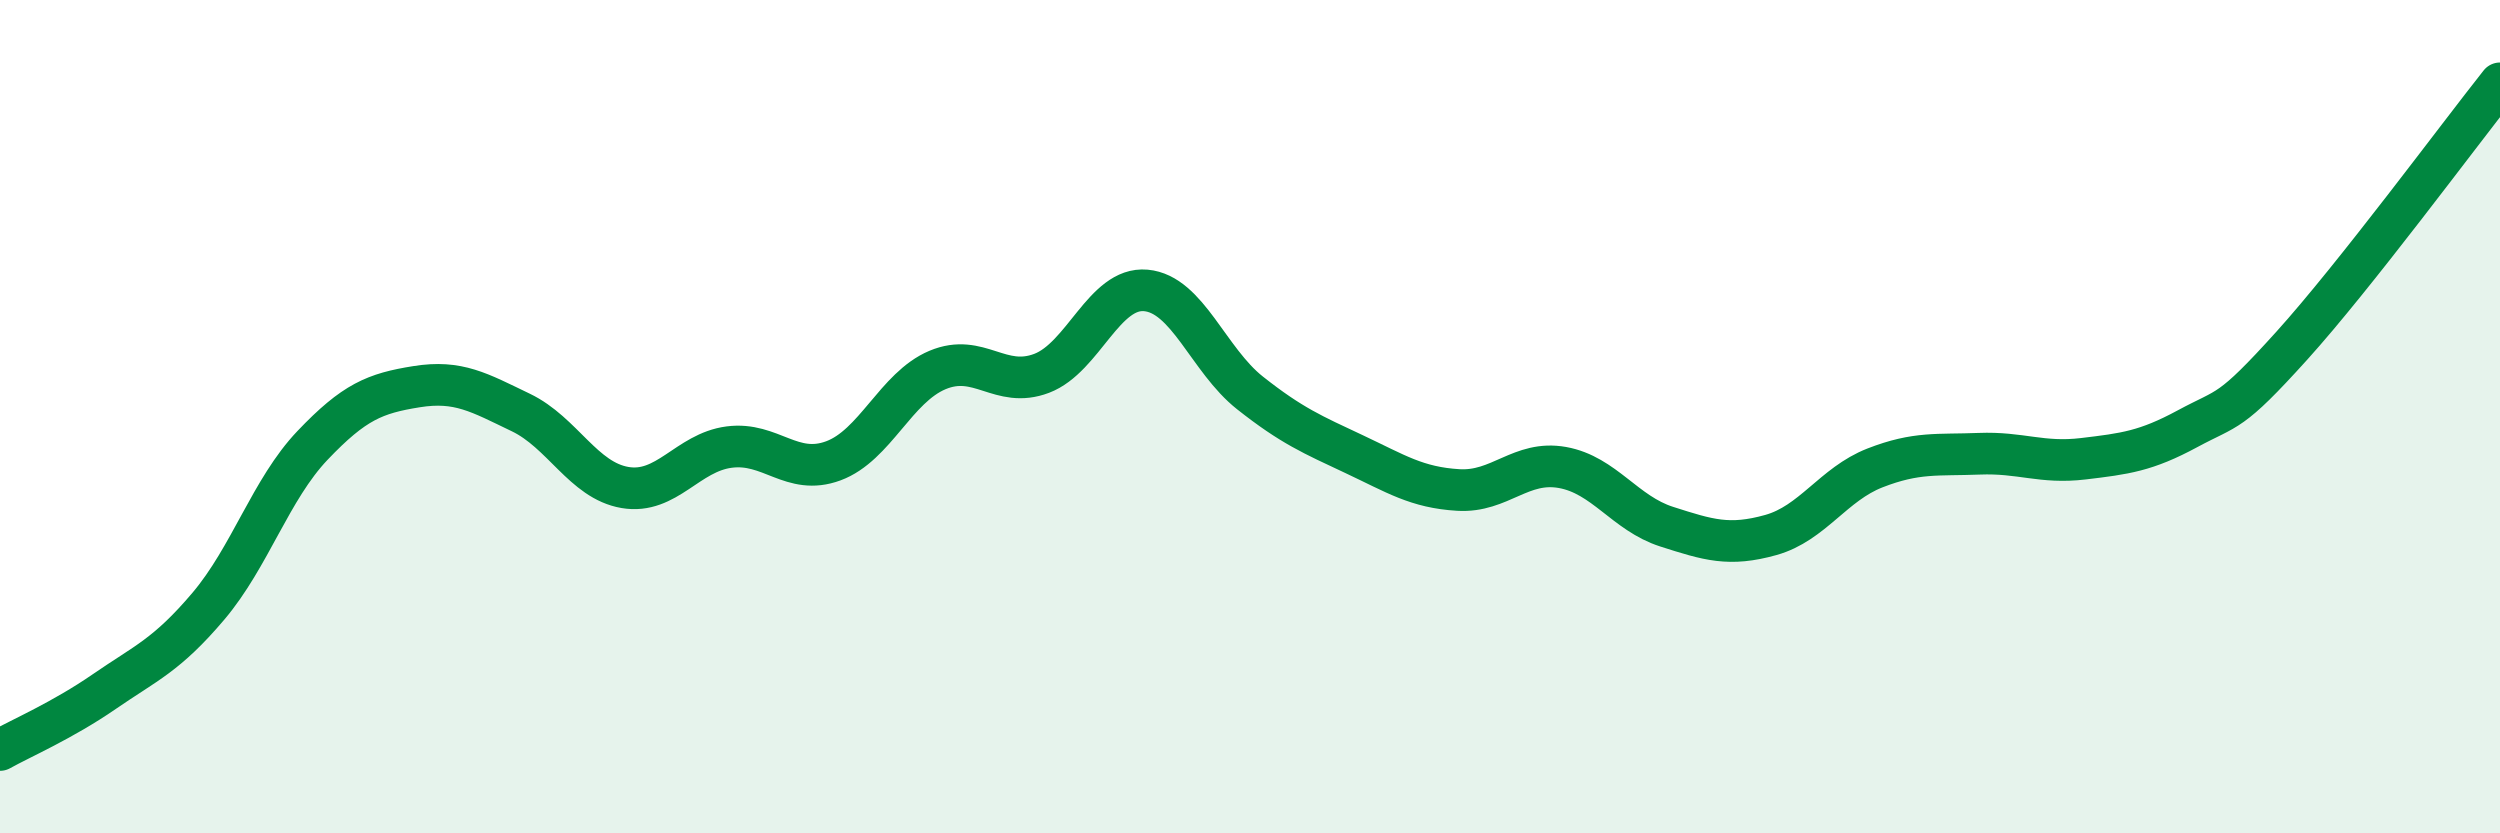
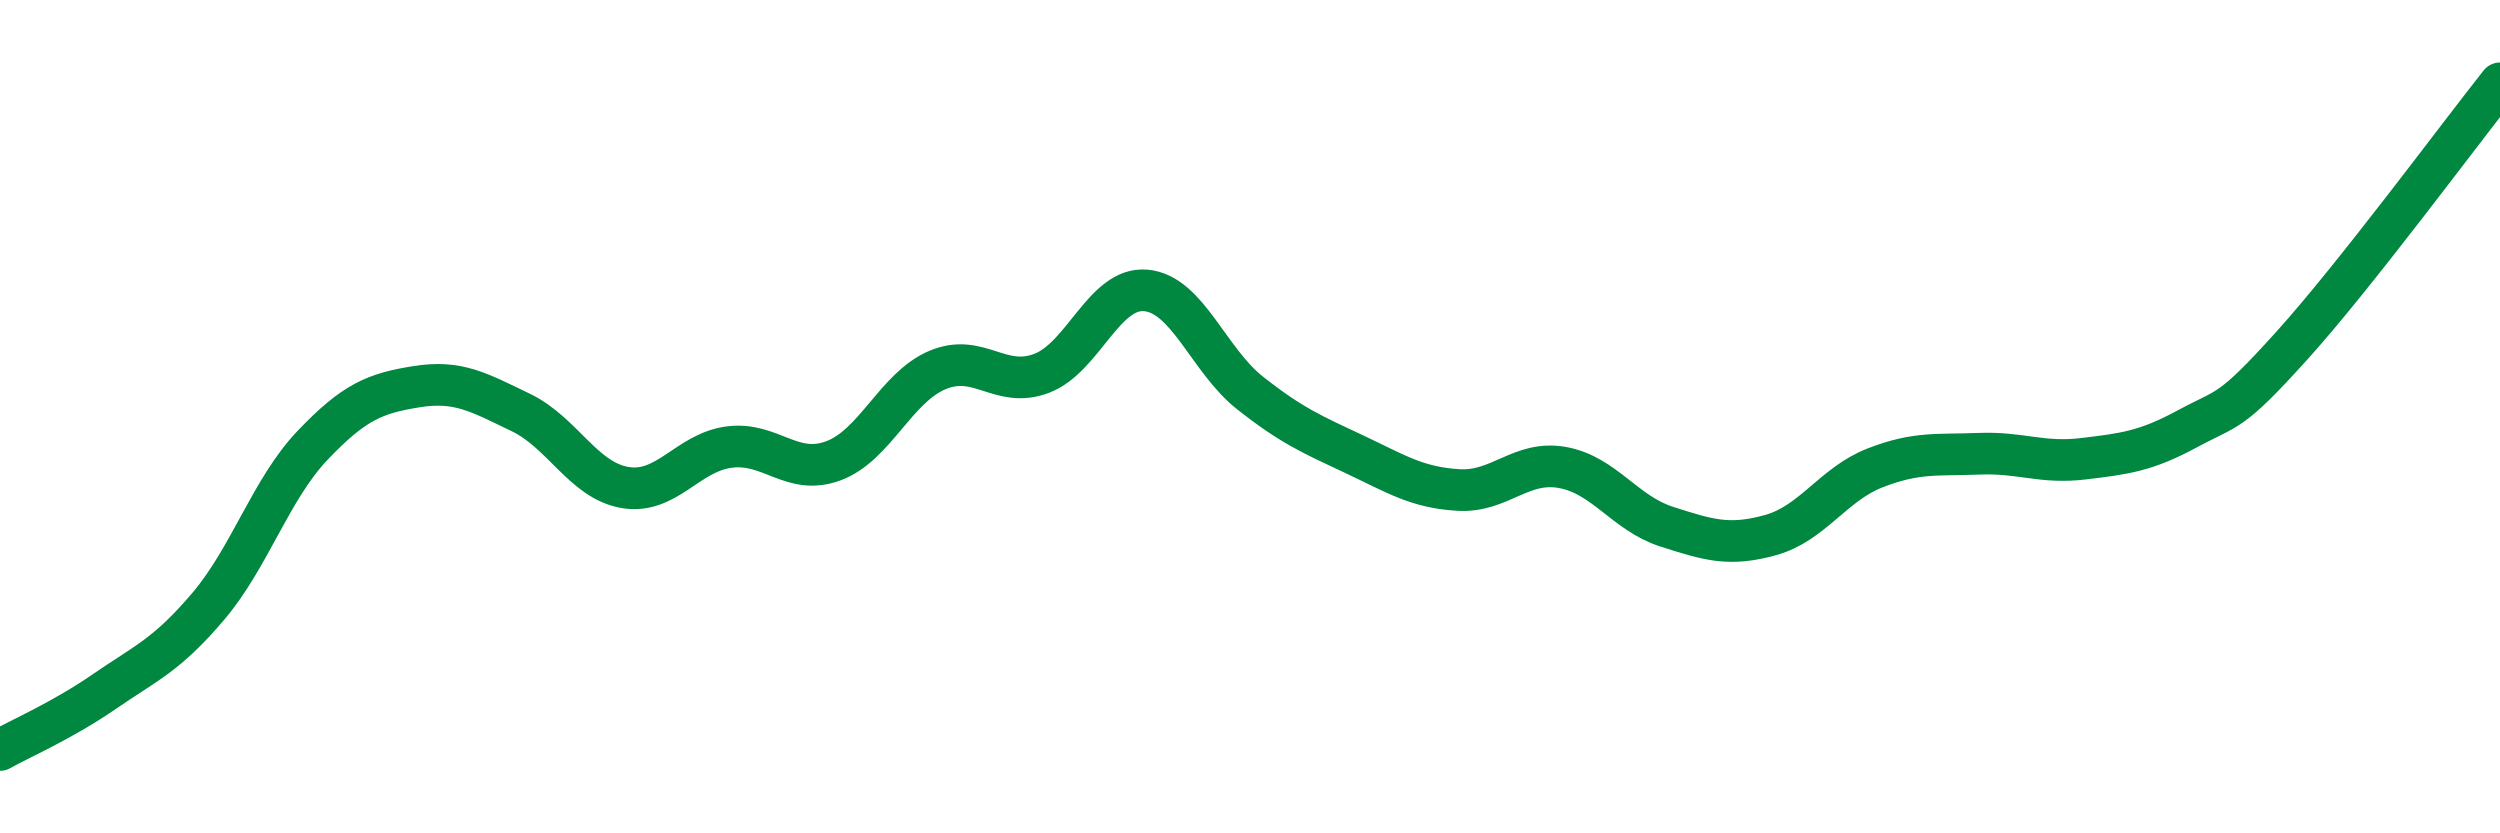
<svg xmlns="http://www.w3.org/2000/svg" width="60" height="20" viewBox="0 0 60 20">
-   <path d="M 0,18 C 0.5,17.72 1.5,17.29 2.5,16.6 C 3.5,15.91 4,15.73 5,14.55 C 6,13.37 6.5,11.74 7.5,10.69 C 8.5,9.64 9,9.44 10,9.28 C 11,9.12 11.5,9.42 12.5,9.9 C 13.5,10.38 14,11.53 15,11.7 C 16,11.87 16.5,10.86 17.5,10.73 C 18.5,10.6 19,11.43 20,11.06 C 21,10.69 21.5,9.3 22.5,8.88 C 23.5,8.46 24,9.34 25,8.96 C 26,8.58 26.5,6.88 27.5,6.97 C 28.5,7.06 29,8.64 30,9.43 C 31,10.22 31.5,10.43 32.5,10.9 C 33.5,11.37 34,11.7 35,11.76 C 36,11.82 36.5,11.04 37.5,11.22 C 38.5,11.4 39,12.32 40,12.64 C 41,12.96 41.5,13.12 42.5,12.84 C 43.5,12.56 44,11.62 45,11.23 C 46,10.84 46.5,10.93 47.5,10.89 C 48.5,10.85 49,11.13 50,11.01 C 51,10.89 51.5,10.83 52.5,10.29 C 53.5,9.75 53.5,9.96 55,8.3 C 56.5,6.64 59,3.26 60,2L60 20L0 20Z" fill="#008740" opacity="0.1" stroke-linecap="round" stroke-linejoin="round" />
  <path d="M 0,18 C 0.5,17.72 1.5,17.29 2.5,16.6 C 3.5,15.91 4,15.73 5,14.55 C 6,13.37 6.5,11.74 7.5,10.69 C 8.5,9.64 9,9.44 10,9.28 C 11,9.12 11.5,9.42 12.5,9.9 C 13.5,10.38 14,11.53 15,11.7 C 16,11.87 16.5,10.86 17.5,10.73 C 18.5,10.6 19,11.43 20,11.06 C 21,10.69 21.5,9.3 22.5,8.88 C 23.5,8.46 24,9.34 25,8.96 C 26,8.58 26.5,6.88 27.5,6.97 C 28.5,7.06 29,8.64 30,9.43 C 31,10.22 31.5,10.43 32.5,10.9 C 33.5,11.37 34,11.7 35,11.76 C 36,11.82 36.5,11.04 37.5,11.22 C 38.5,11.4 39,12.32 40,12.64 C 41,12.96 41.5,13.12 42.5,12.84 C 43.5,12.56 44,11.62 45,11.23 C 46,10.84 46.5,10.93 47.5,10.89 C 48.5,10.85 49,11.13 50,11.01 C 51,10.89 51.5,10.83 52.5,10.29 C 53.5,9.75 53.5,9.96 55,8.3 C 56.5,6.64 59,3.26 60,2" stroke="#008740" stroke-width="1" fill="none" stroke-linecap="round" stroke-linejoin="round" />
</svg>